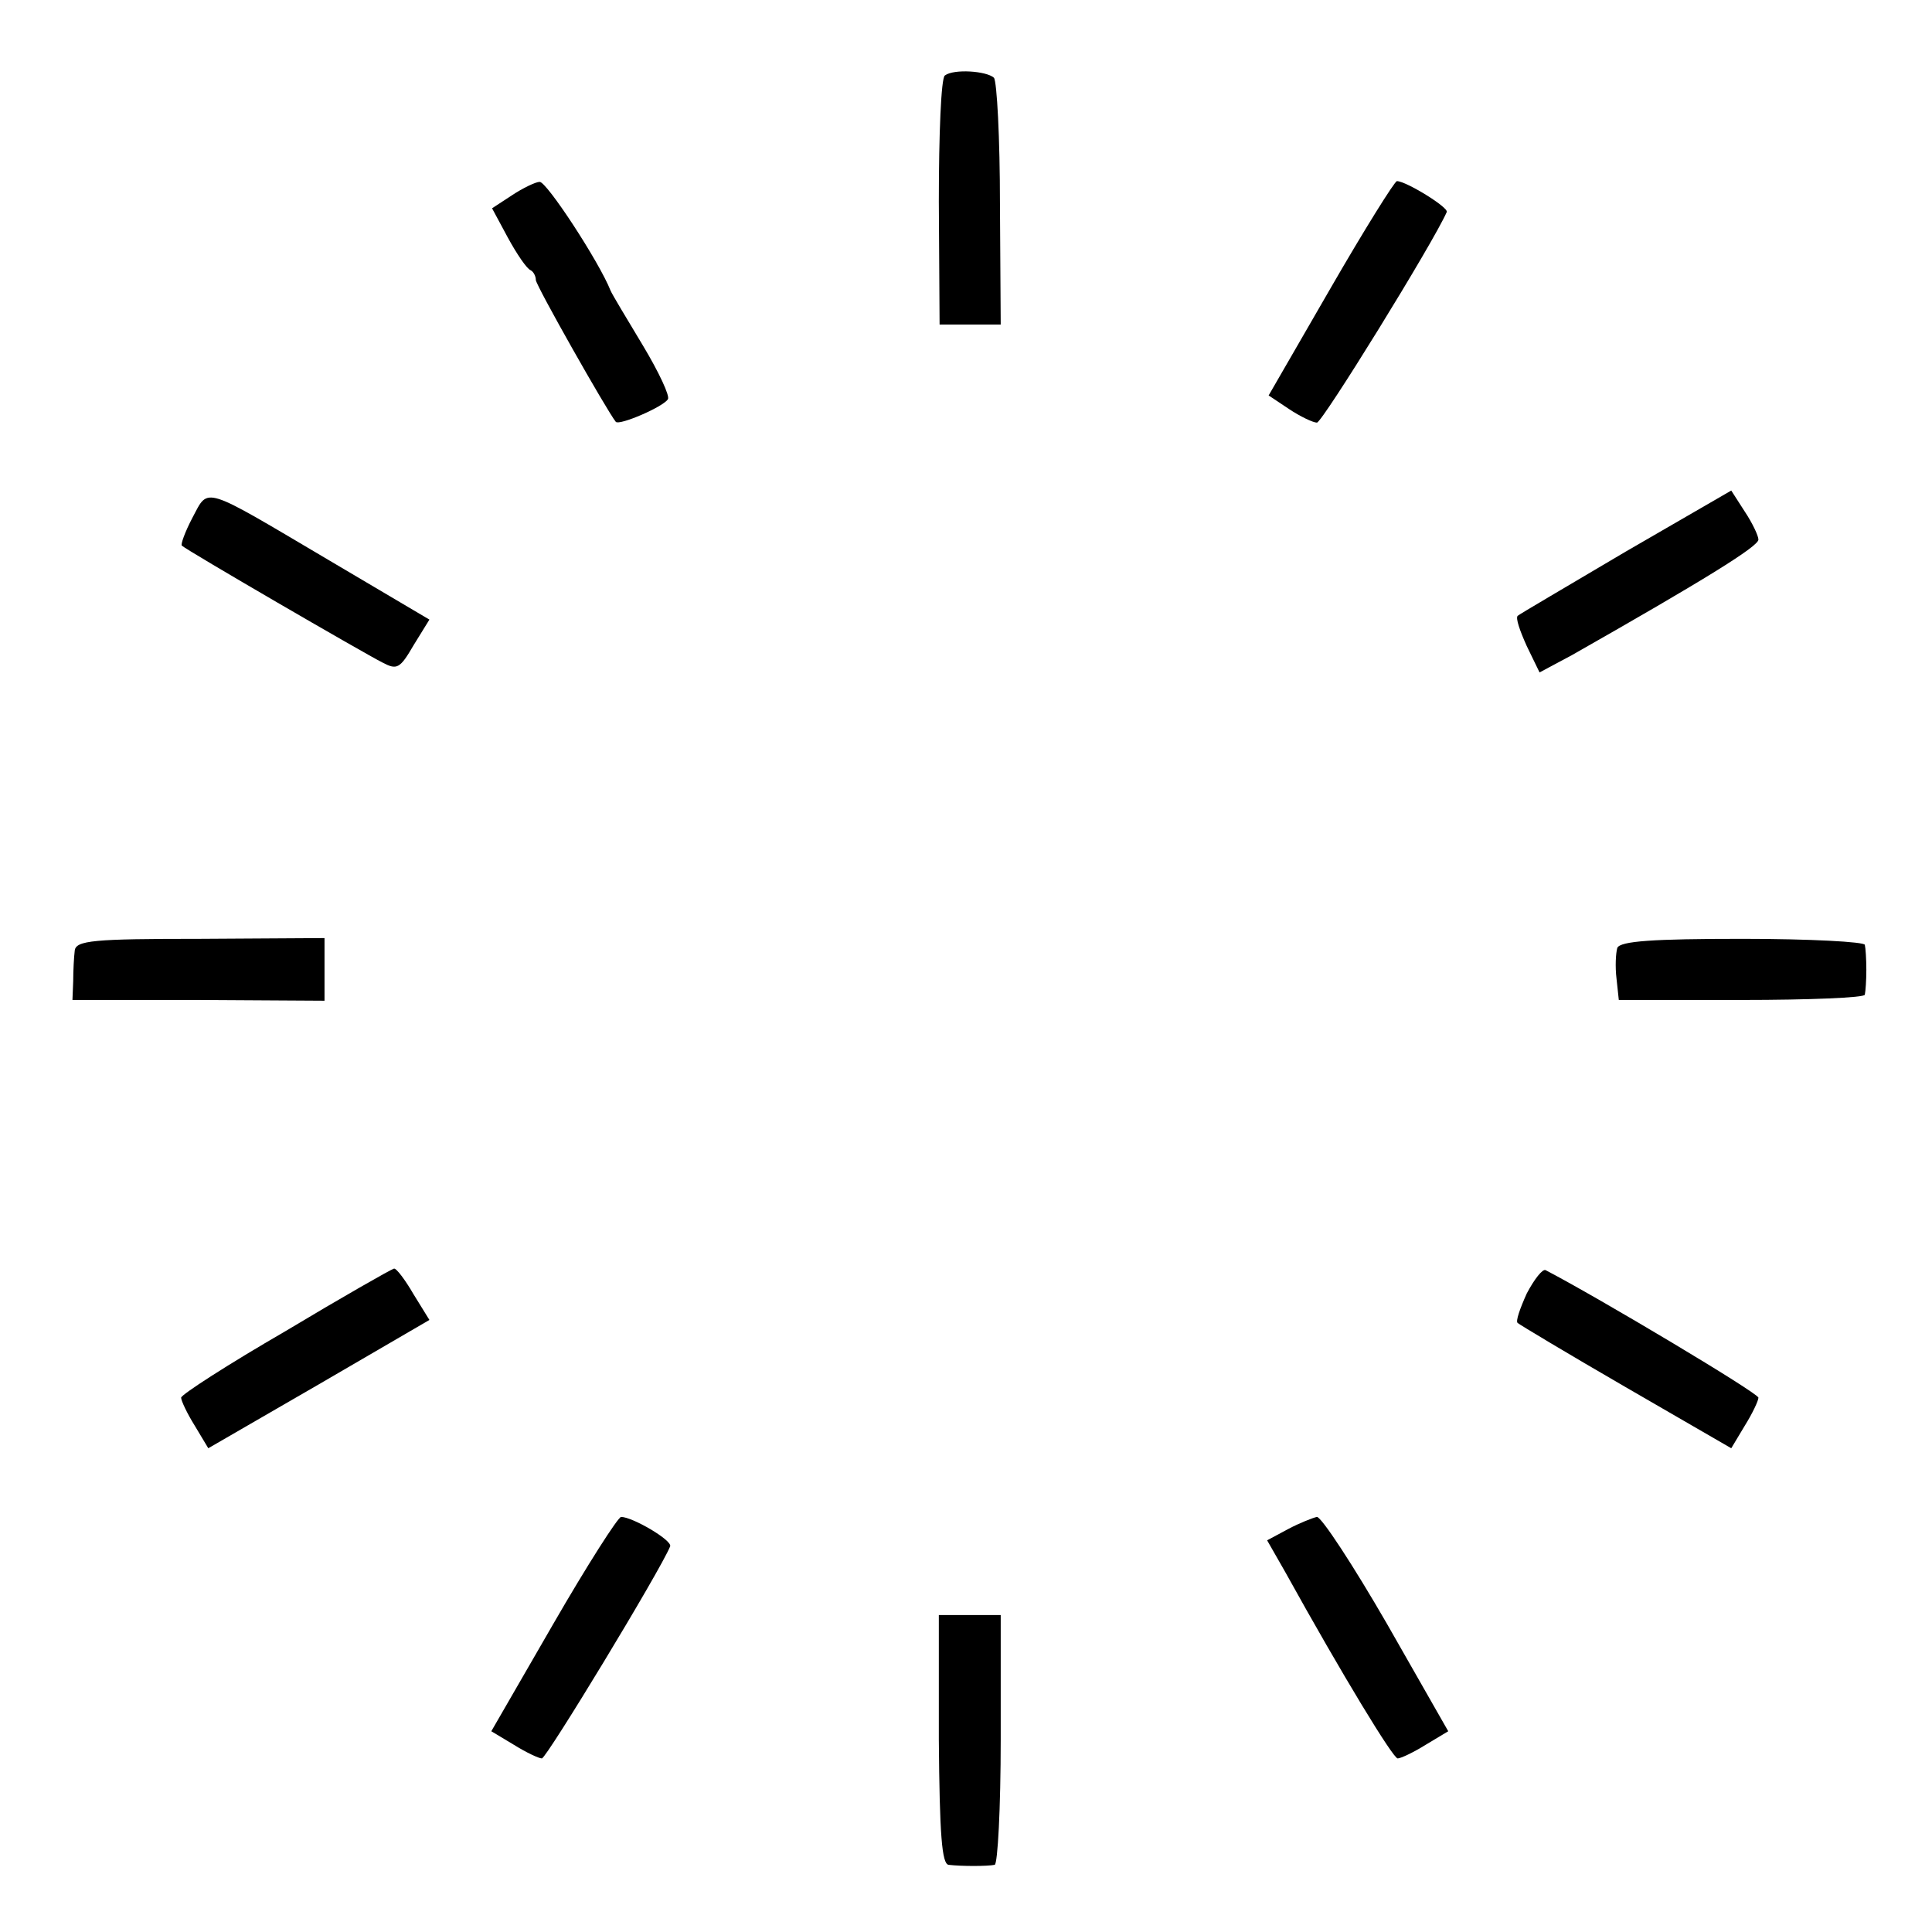
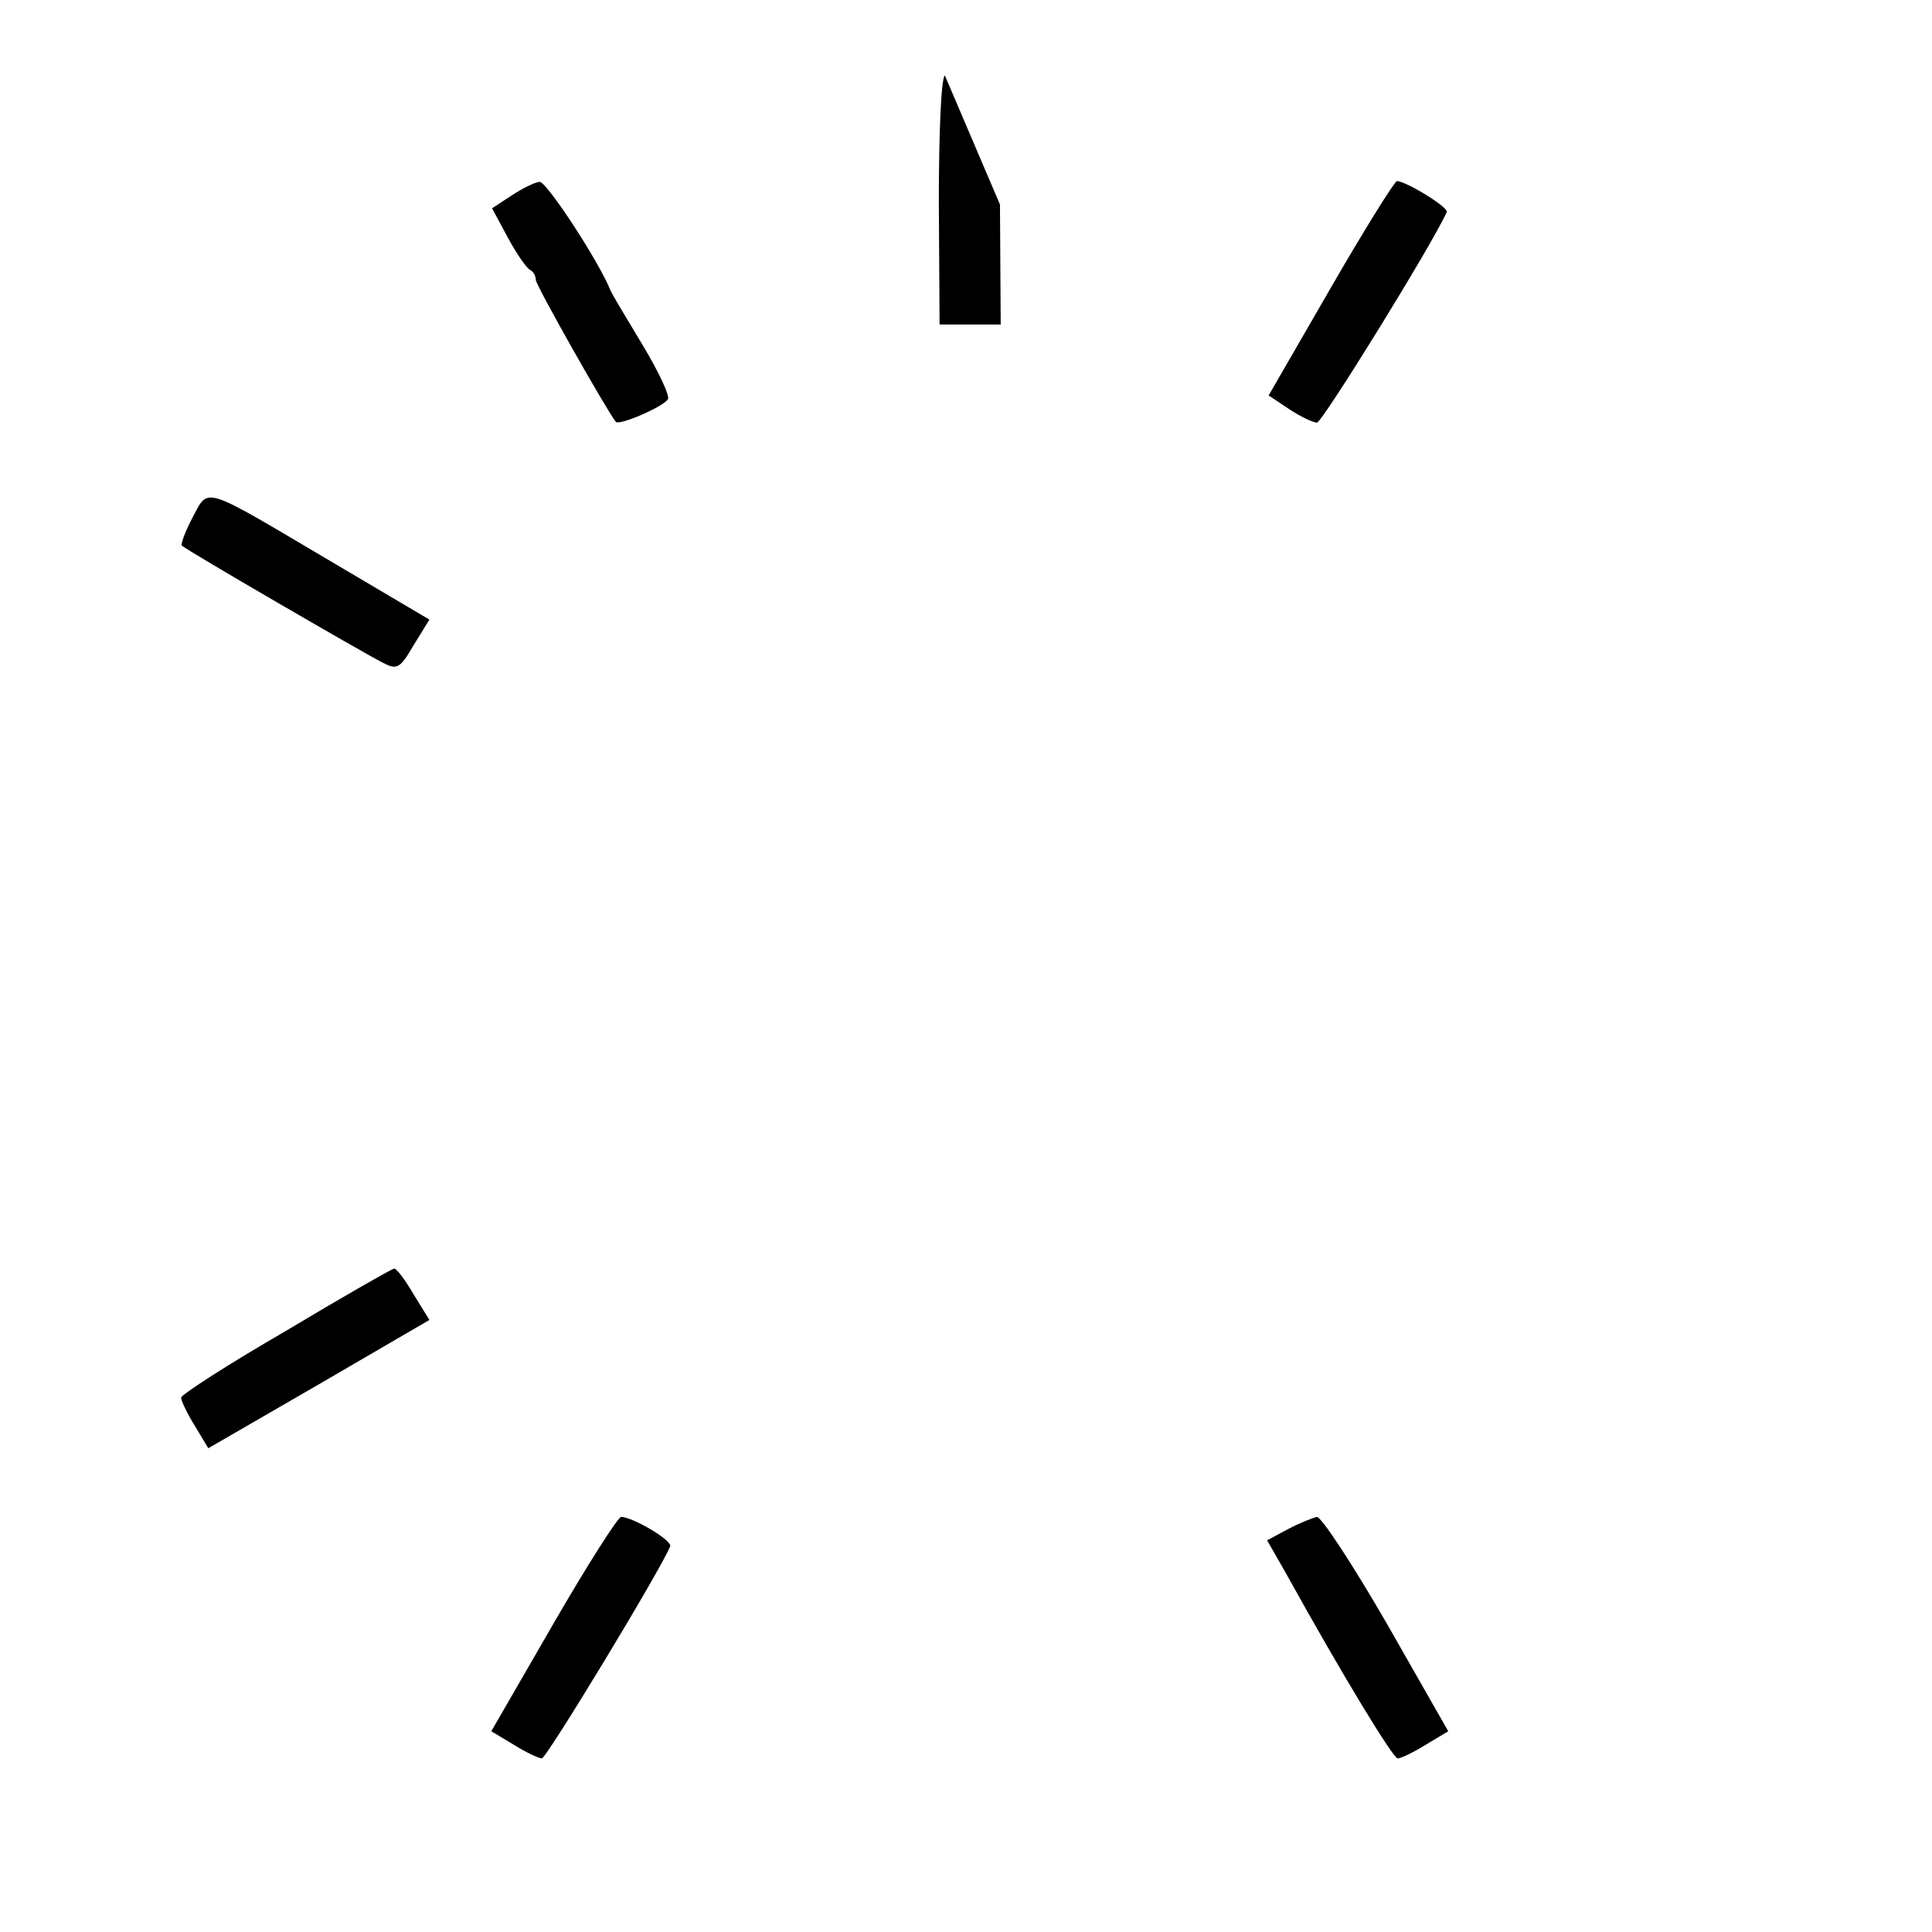
<svg xmlns="http://www.w3.org/2000/svg" version="1.0" width="256pt" height="256pt" viewBox="0 0 256 256" preserveAspectRatio="xMidYMid meet">
  <g transform="translate(0,256) scale(0.1,-0.1)" fill="#000000" stroke="none">
-     <path d="M1252 2460 c-5 -3 -8 -78 -8 -167 l1 -163 40 0 41 0 -1 159 c0 88 -4 163 -8 168 -10 9 -53 12 -65 3z" />
+     <path d="M1252 2460 c-5 -3 -8 -78 -8 -167 l1 -163 40 0 41 0 -1 159 z" />
    <path d="M678 2301 l-26 -17 21 -39 c12 -22 25 -41 30 -43 4 -2 7 -8 7 -13 0 -7 94 -173 106 -188 5 -5 63 20 69 30 3 4 -12 36 -33 71 -21 35 -41 68 -43 73 -15 38 -85 145 -94 144 -5 0 -22 -8 -37 -18z" />
    <path d="M1763 2178 l-82 -142 27 -18 c15 -10 32 -18 37 -18 7 0 154 238 172 279 3 6 -54 41 -66 41 -3 0 -43 -64 -88 -142z" />
    <path d="M255 1874 c-10 -19 -16 -36 -14 -37 6 -6 242 -143 266 -155 19 -10 23 -8 41 23 l21 34 -132 78 c-171 101 -160 98 -182 57z" />
-     <path d="M2154 1829 c-76 -45 -141 -83 -143 -85 -3 -3 3 -20 12 -40 l17 -35 43 23 c176 100 247 144 247 153 0 5 -8 22 -18 37 l-18 28 -140 -81z" />
-     <path d="M99 1300 c-1 -8 -2 -26 -2 -40 l-1 -25 167 0 167 -1 0 41 0 42 -165 -1 c-141 0 -165 -2 -166 -16z" />
-     <path d="M2143 1304 c-2 -7 -3 -25 -1 -41 l3 -28 163 0 c89 0 163 3 163 7 1 5 2 19 2 33 0 14 -1 29 -2 33 0 4 -73 8 -162 8 -119 0 -162 -3 -166 -12z" />
    <path d="M378 796 c-76 -44 -138 -84 -138 -88 0 -4 8 -21 18 -37 l18 -30 147 85 146 85 -21 34 c-11 19 -23 35 -26 34 -4 -1 -69 -38 -144 -83z" />
-     <path d="M2023 846 c-9 -20 -15 -37 -12 -39 2 -2 67 -41 143 -85 l140 -81 18 30 c10 16 18 33 18 37 0 6 -211 132 -282 169 -4 2 -15 -12 -25 -31z" />
    <path d="M733 408 l-82 -142 30 -18 c16 -10 33 -18 37 -18 6 0 157 249 170 281 3 8 -50 39 -65 39 -4 0 -45 -64 -90 -142z" />
    <path d="M1707 534 l-28 -15 24 -42 c77 -139 143 -247 149 -247 4 0 21 8 37 18 l30 18 -81 142 c-45 78 -87 142 -93 142 -5 -1 -23 -8 -38 -16z" />
-     <path d="M1244 255 c1 -126 4 -165 13 -166 17 -2 51 -2 61 0 4 1 8 75 8 166 l0 165 -41 0 -41 0 0 -165z" />
  </g>
</svg>